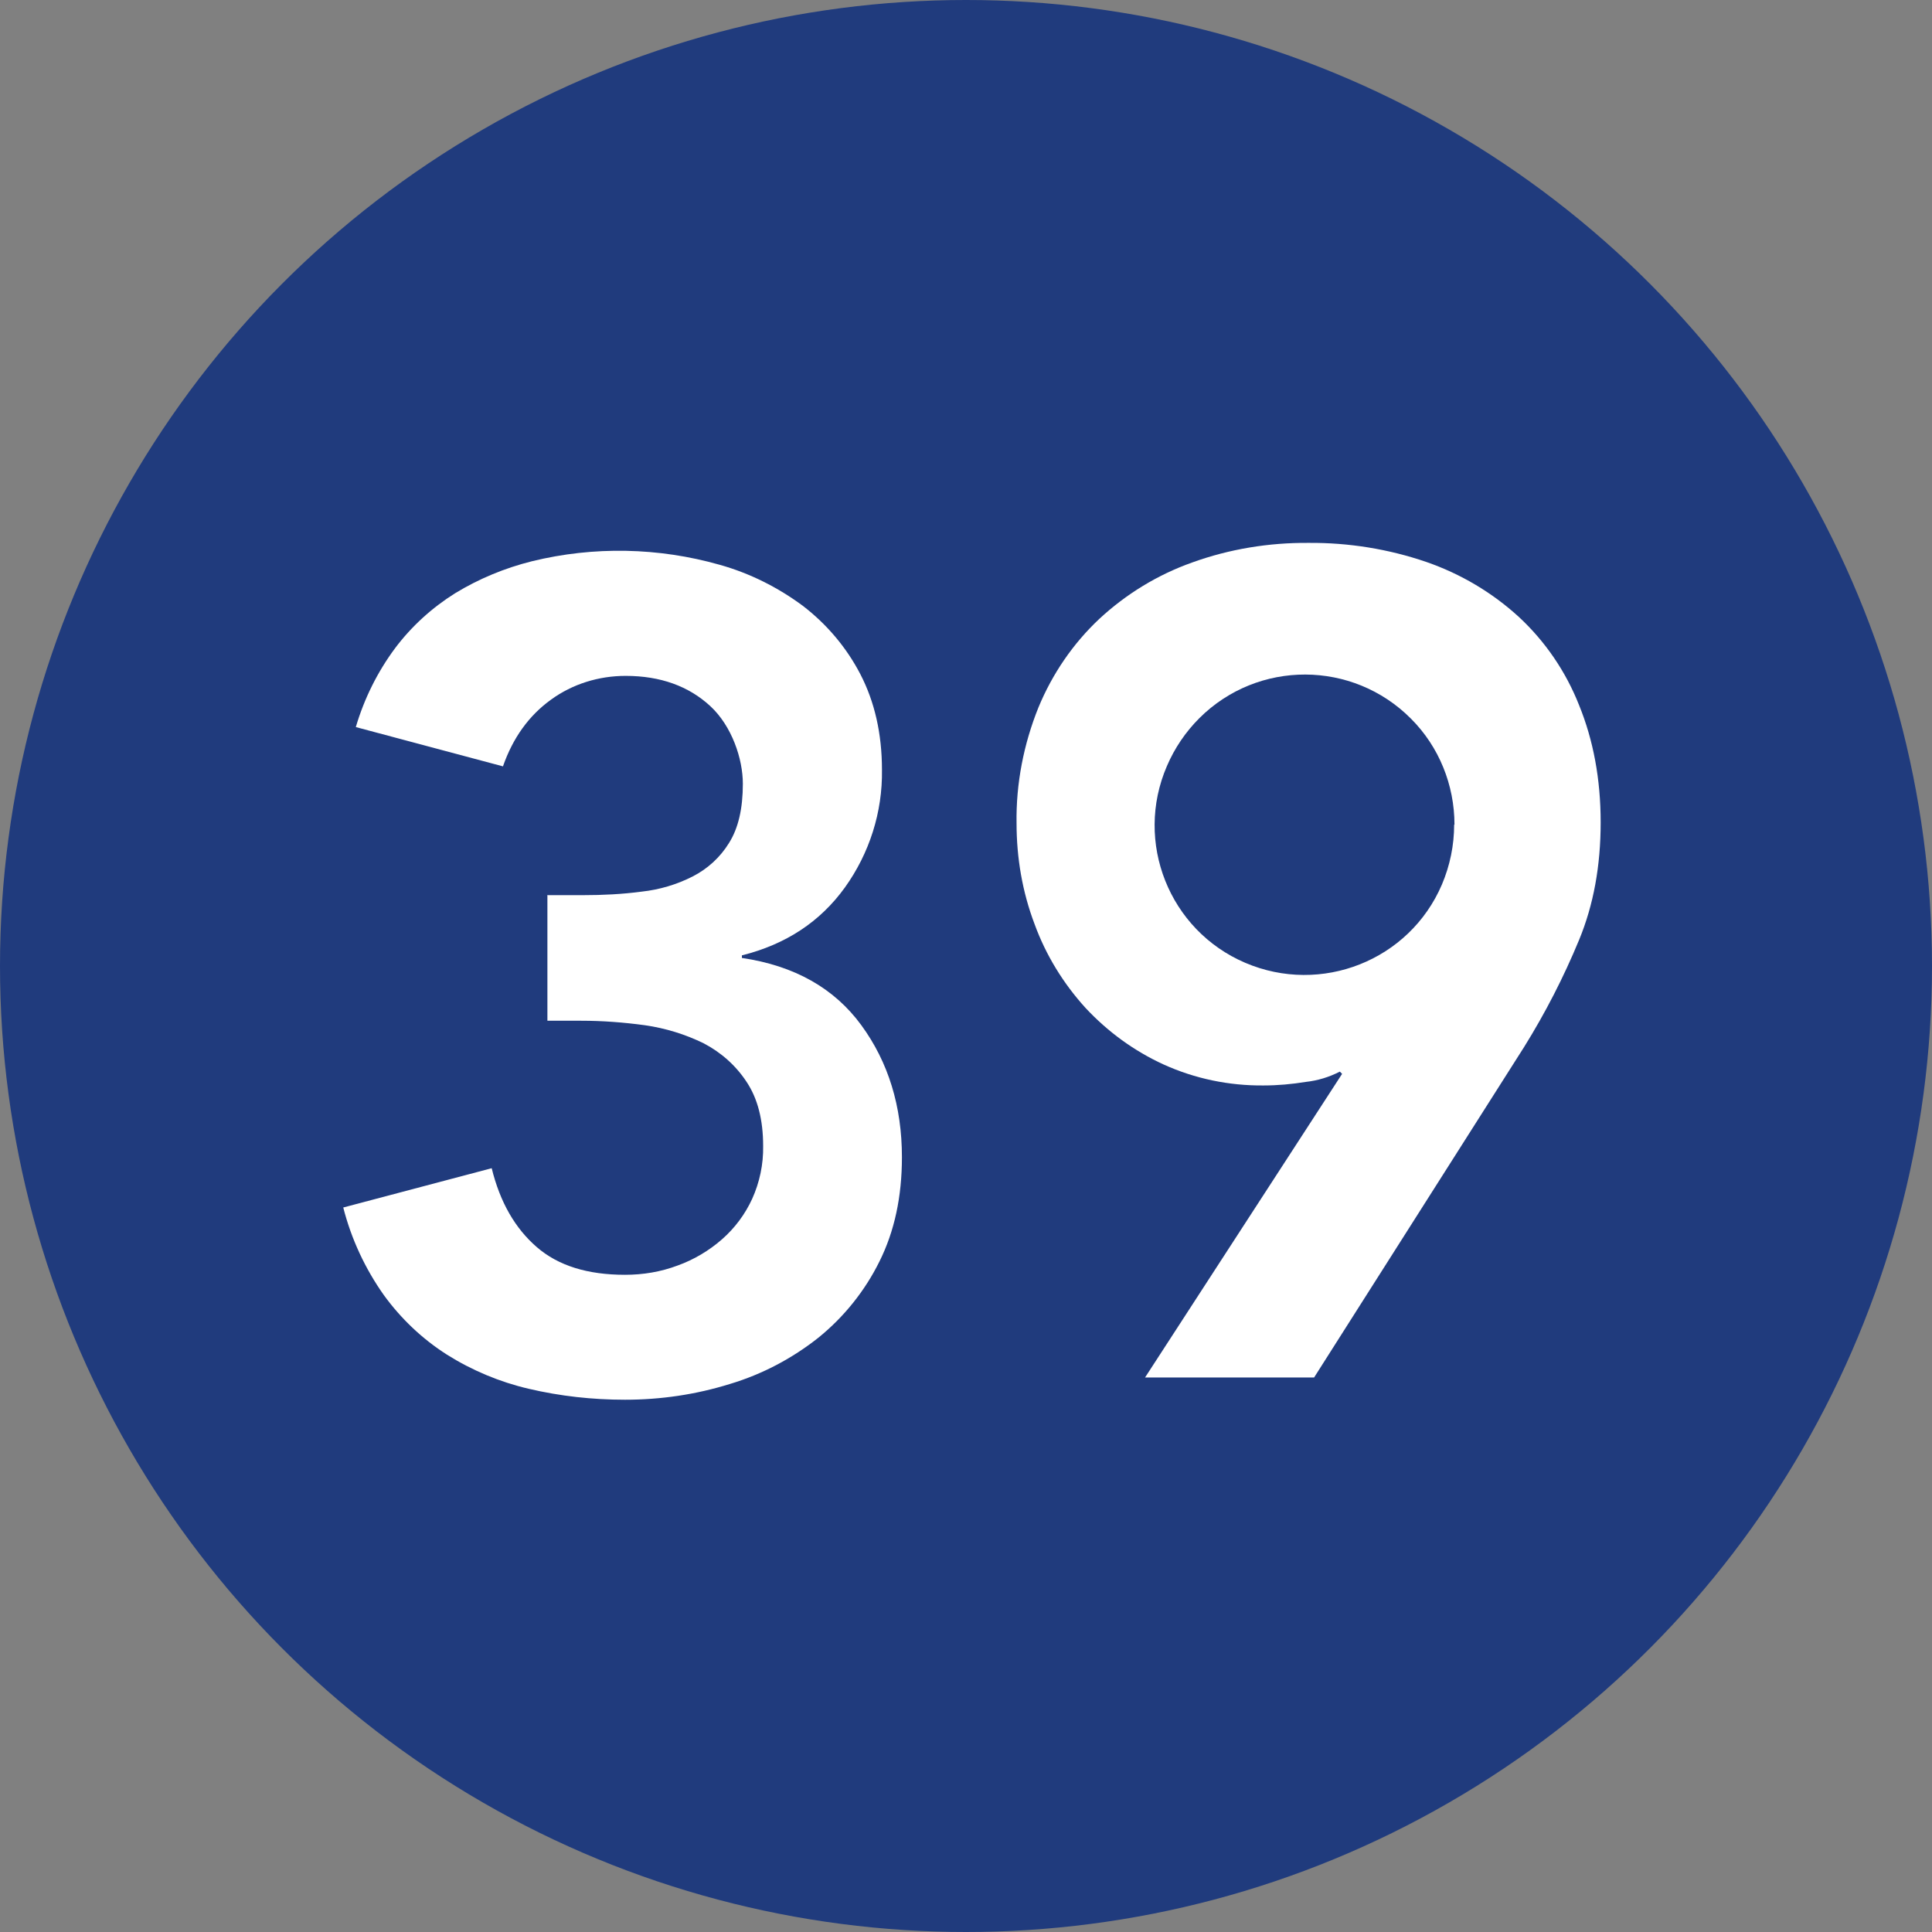
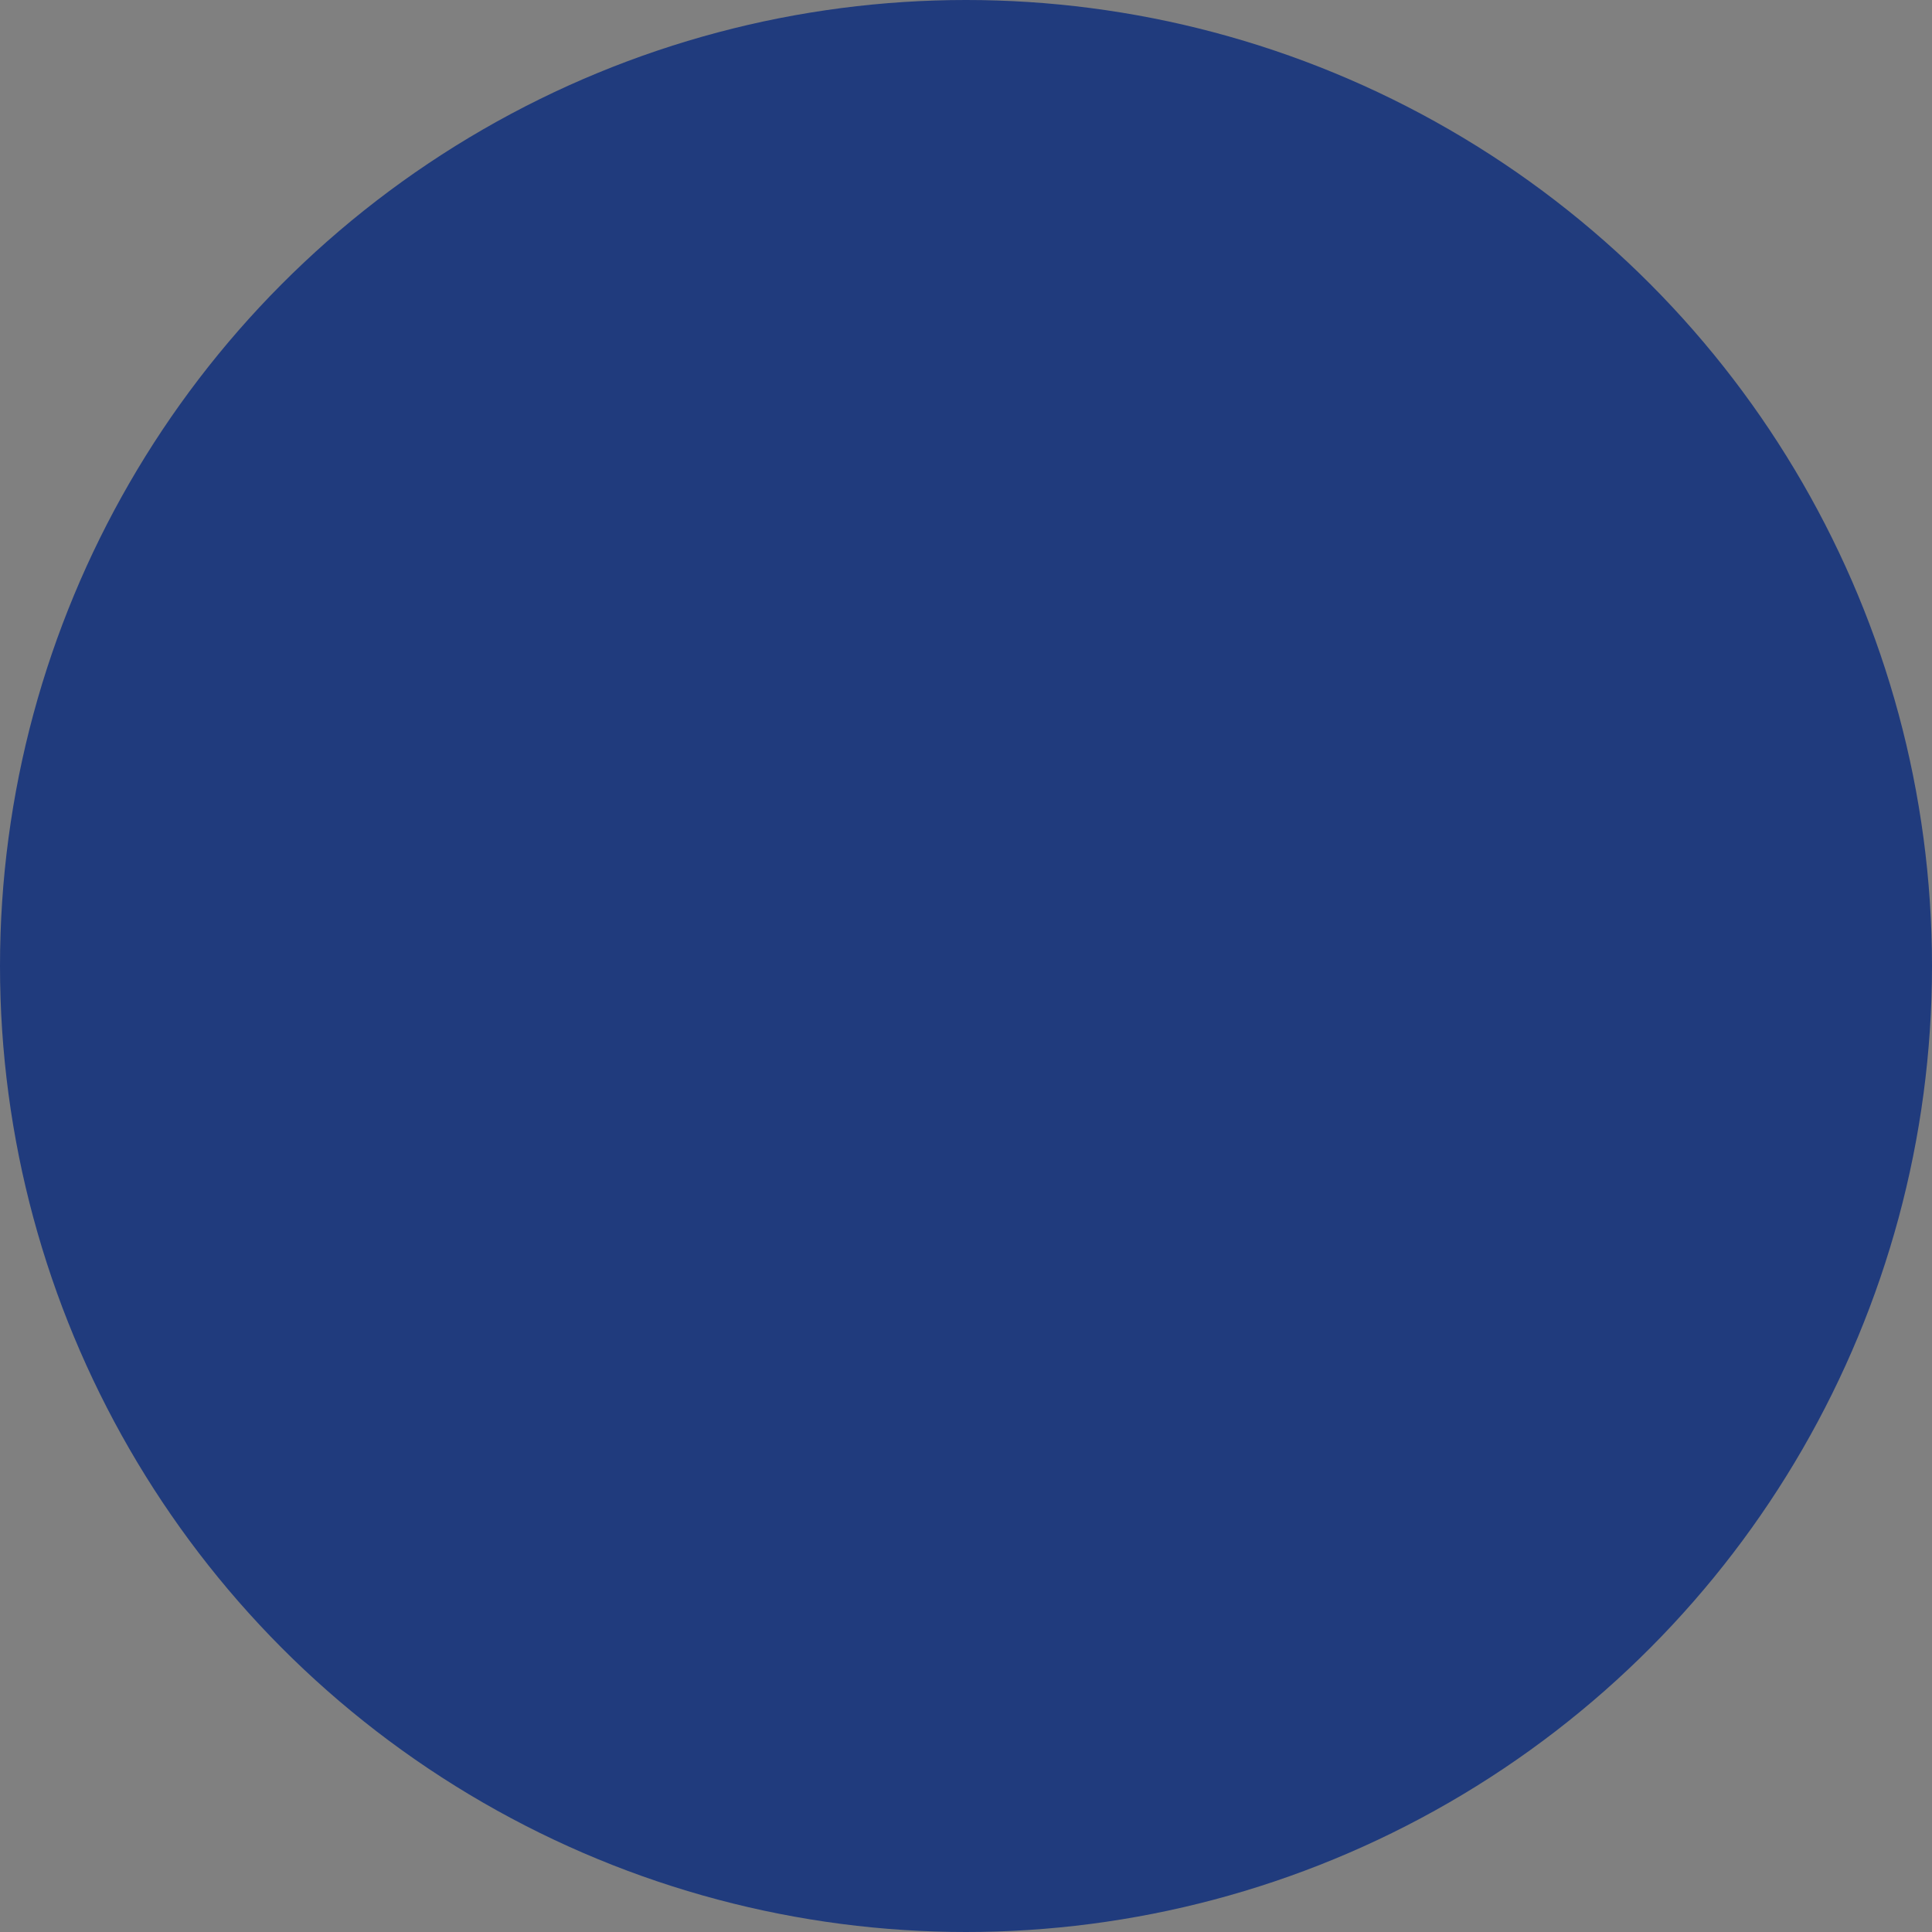
<svg xmlns="http://www.w3.org/2000/svg" version="1.1" viewBox="0 0 600 600">
  <rect x="0" y="0" width="600" height="600" fill="#808080" stroke="none" />
  <defs>
    <style>
      .cls-1 {
        fill: #fff;
      }

      .cls-2 {
        fill: #203b7d;
      }
    </style>
  </defs>
  <g>
    <g id="Livello_1">
      <circle class="cls-2" cx="300" cy="300" r="300" />
-       <path class="cls-1" d="M355.6,427.8l61.2-94.3-.7-.7c-3.3,1.7-6.9,2.8-10.6,3.2-4.3.7-8.7,1.1-13.1,1.1-10.7.1-21.3-2.1-31-6.5-9.2-4.2-17.4-10.2-24.3-17.6-6.9-7.6-12.3-16.4-15.8-26-3.8-10-5.6-20.6-5.6-31.3-.2-12.3,2.2-24.6,6.8-36,4.3-10.4,10.7-19.8,18.9-27.5,8.3-7.7,18.1-13.7,28.8-17.5,11.6-4.2,23.9-6.2,36.2-6.1,12.4-.1,24.8,1.9,36.5,5.9,10.7,3.7,20.5,9.5,28.8,17.1,8.2,7.6,14.6,17,18.7,27.4,4.4,10.8,6.7,22.9,6.7,36.4s-2.2,25.6-6.7,36.5c-4.8,11.6-10.5,22.7-17.1,33.3l-65.2,102.6h-52.6ZM451.7,256.1c0-12.3-4.8-24.2-13.5-32.9-18.1-18.2-47.5-18.3-65.7-.2-4.3,4.3-7.7,9.3-10.1,14.9-10.2,23.6.7,51,24.3,61.1s51-.7,61.1-24.3c2.5-5.9,3.8-12.2,3.8-18.6Z" />
-       <path class="cls-1" d="M169.9,278h11.2c6.1,0,12.2-.3,18.2-1.1,5.5-.6,10.9-2.2,15.8-4.7,4.7-2.4,8.6-6,11.3-10.4,2.9-4.6,4.3-10.7,4.3-18.4s-3.4-17.9-10.1-24.1c-6.7-6.2-15.5-9.4-26.3-9.4-8.3,0-16.5,2.5-23.2,7.4-6.8,4.9-11.8,11.8-14.9,20.7l-45.7-12.2c2.6-8.8,6.7-17.1,12.2-24.5,5.1-6.8,11.5-12.6,18.7-17.1,7.4-4.5,15.4-7.8,23.8-9.9,19.2-4.7,39.3-4.3,58.3,1.1,9.3,2.6,18.1,7,25.9,12.8,7.4,5.7,13.5,12.9,17.8,21.2,4.4,8.5,6.7,18.4,6.7,29.7.2,13.1-3.9,25.9-11.5,36.5-7.7,10.7-18.4,17.7-32,21.1v.8c16.3,2.4,28.7,9.4,37.1,20.9,8.4,11.5,12.6,25.2,12.6,41,0,12.2-2.3,23-7,32.4-4.5,9.1-11,17.2-18.9,23.6-8.2,6.5-17.5,11.4-27.5,14.4-10.6,3.3-21.5,4.9-32.6,4.9-10.1,0-20.1-1.1-29.9-3.4-9-2.1-17.6-5.7-25.4-10.6-7.7-4.9-14.3-11.2-19.6-18.5-5.8-8.2-10.1-17.4-12.6-27.2l46.1-12.2c2.6,10.6,7.3,18.7,14,24.5s15.8,8.6,27.4,8.6c5.6,0,11.1-.9,16.4-2.9,5-1.8,9.7-4.6,13.7-8.1,4-3.5,7.2-7.8,9.4-12.6,2.3-5.1,3.5-10.7,3.4-16.4,0-8.1-1.7-14.8-5.2-20-3.3-5-7.9-9.1-13.3-11.9-5.7-2.8-11.9-4.7-18.2-5.6-6.6-.9-13.2-1.4-19.8-1.4h-10.5v-38.9Z" />
    </g>
  </g>
</svg>